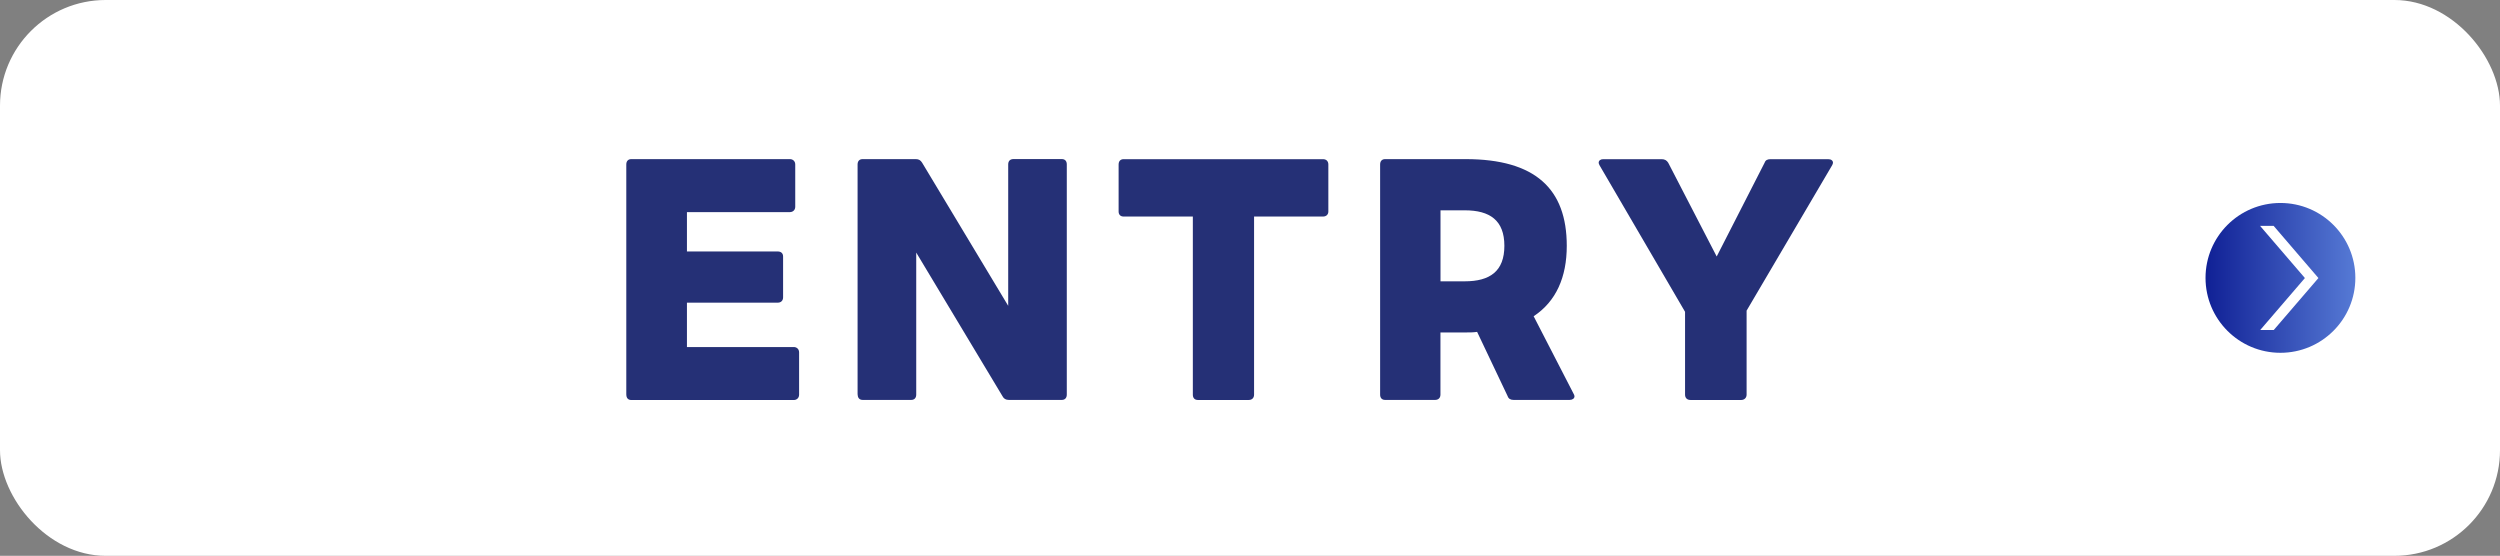
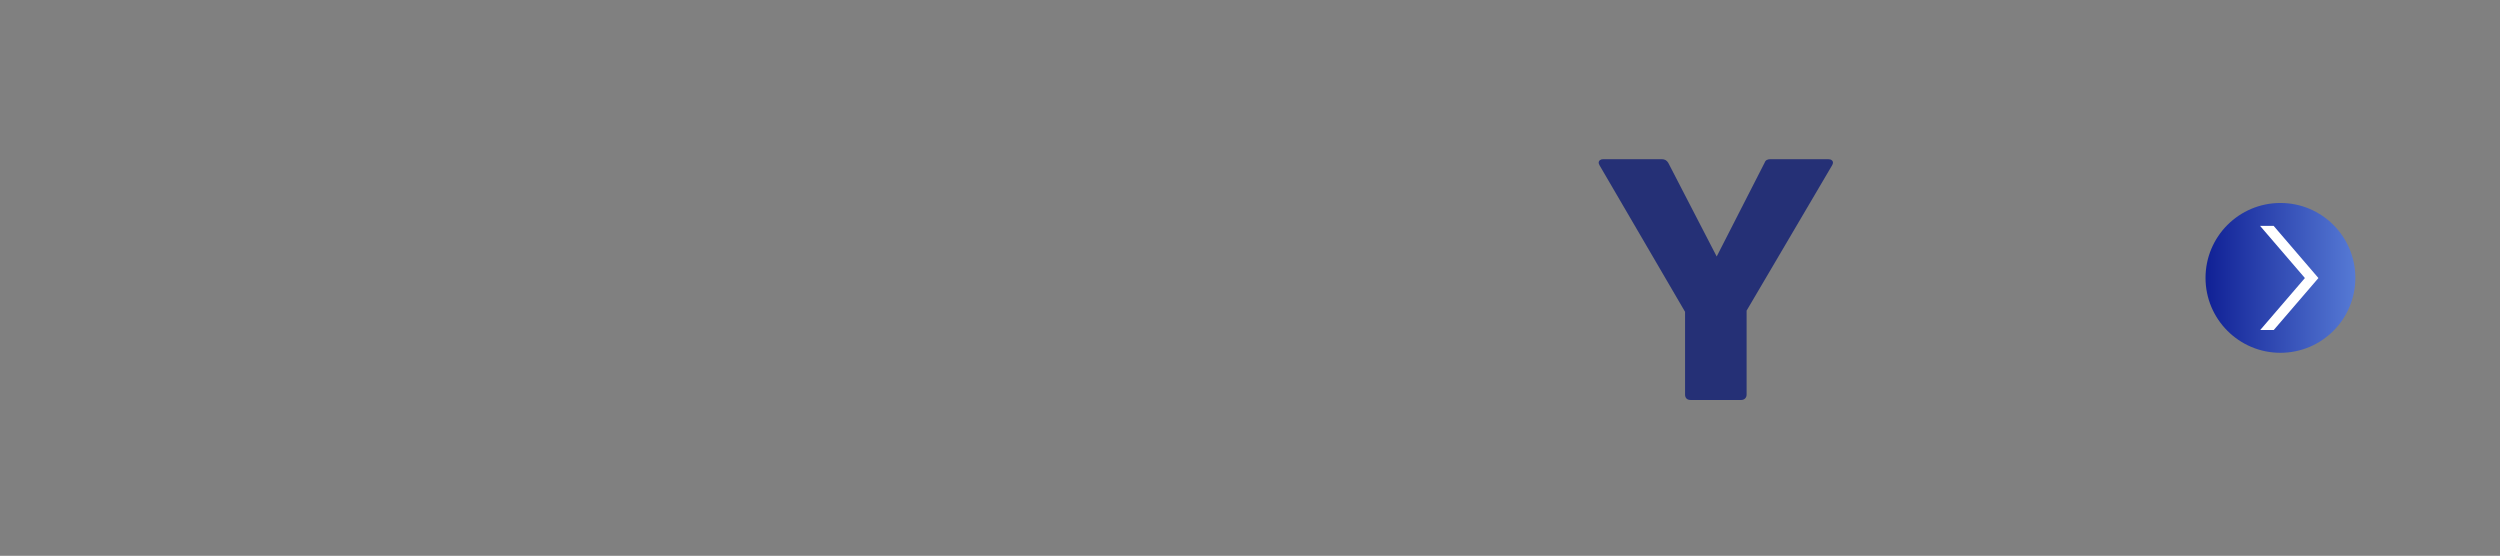
<svg xmlns="http://www.w3.org/2000/svg" id="_レイヤー_2" data-name="レイヤー 2" viewBox="0 0 473.22 105.21">
  <rect x="0" y="0" width="473.22" height="105.21" fill="#808080" stroke="none" />
  <defs>
    <style>
      .cls-1 {
        fill: #fff;
      }

      .cls-2 {
        fill: #253076;
      }

      .cls-3 {
        fill: url(#_名称未設定グラデーション_94);
      }
    </style>
    <linearGradient id="_名称未設定グラデーション_94" data-name="名称未設定グラデーション 94" x1="417.47" y1="52.6" x2="445.84" y2="52.6" gradientUnits="userSpaceOnUse">
      <stop offset="0" stop-color="#102095" />
      <stop offset="1" stop-color="#567ad5" />
    </linearGradient>
  </defs>
  <g id="txt">
    <g>
-       <rect class="cls-1" width="473.22" height="105.21" rx="20" ry="20" />
      <g>
-         <path class="cls-2" d="M118.55,74.7V31.13c0-.62.34-1.01.95-1.01h30.02c.56,0,1.01.39,1.01,1.01v8.01c0,.62-.45,1.01-1.01,1.01h-19.49v7.45h17.19c.62,0,1.01.34,1.01.95v7.73c0,.62-.39,1.01-1.01,1.01h-17.19v8.4h20.22c.56,0,1.01.39,1.01,1.01v8.01c0,.62-.45,1.01-1.01,1.01h-30.74c-.62,0-.95-.39-.95-1.01Z" />
-         <path class="cls-2" d="M162.33,74.7V31.13c0-.62.34-1.01.95-1.01h10.08c.56,0,.9.22,1.18.67l16.3,27.1v-26.77c0-.62.34-1.01,1.01-1.01h9.13c.62,0,.95.39.95,1.01v43.57c0,.62-.34,1.01-.95,1.01h-10.02c-.56,0-.95-.22-1.18-.67l-16.35-27.22v26.88c0,.62-.34,1.01-.95,1.01h-9.18c-.62,0-.95-.39-.95-1.01Z" />
-         <path class="cls-2" d="M225.79,74.7v-33.71h-13.1c-.62,0-.95-.39-.95-.95v-8.9c0-.62.34-1.01.95-1.01h37.74c.62,0,1.01.39,1.01,1.01v8.9c0,.56-.39.95-1.01.95h-13.05v33.71c0,.62-.39,1.01-1.01,1.01h-9.63c-.62,0-.95-.39-.95-1.01Z" />
-         <path class="cls-2" d="M261.24,74.7V31.13c0-.62.34-1.01.95-1.01h15.23c13.22,0,19.15,5.66,19.15,16.41,0,5.94-2.02,10.53-6.27,13.33l7.56,14.67c.11.17.17.34.17.5,0,.39-.39.67-.9.67h-10.64c-.56,0-.95-.22-1.12-.73l-5.77-12.15c-.67.11-1.46.11-2.18.11h-4.76v11.76c0,.62-.39,1.01-1.01,1.01h-9.46c-.62,0-.95-.39-.95-1.01ZM284.76,46.53c0-4.82-2.74-6.72-7.5-6.72h-4.59v13.44h4.59c4.76,0,7.5-1.9,7.5-6.72Z" />
        <path class="cls-2" d="M318.96,74.7v-15.68l-16.18-27.72c-.11-.17-.17-.39-.17-.5,0-.39.34-.67.84-.67h11.09c.56,0,.95.22,1.23.67l9.18,17.75,9.07-17.75c.17-.5.56-.67,1.12-.67h10.92c.56,0,.9.28.9.67,0,.11-.06.34-.17.5l-16.18,27.5v15.9c0,.62-.45,1.01-1.01,1.01h-9.63c-.62,0-1.01-.39-1.01-1.01Z" />
      </g>
    </g>
    <g>
      <circle class="cls-3" cx="431.66" cy="52.6" r="14.18" />
      <polygon class="cls-1" points="430.37 42.75 427.8 42.75 436.29 52.63 427.84 62.46 430.4 62.46 438.85 52.63 430.37 42.75" />
    </g>
  </g>
</svg>